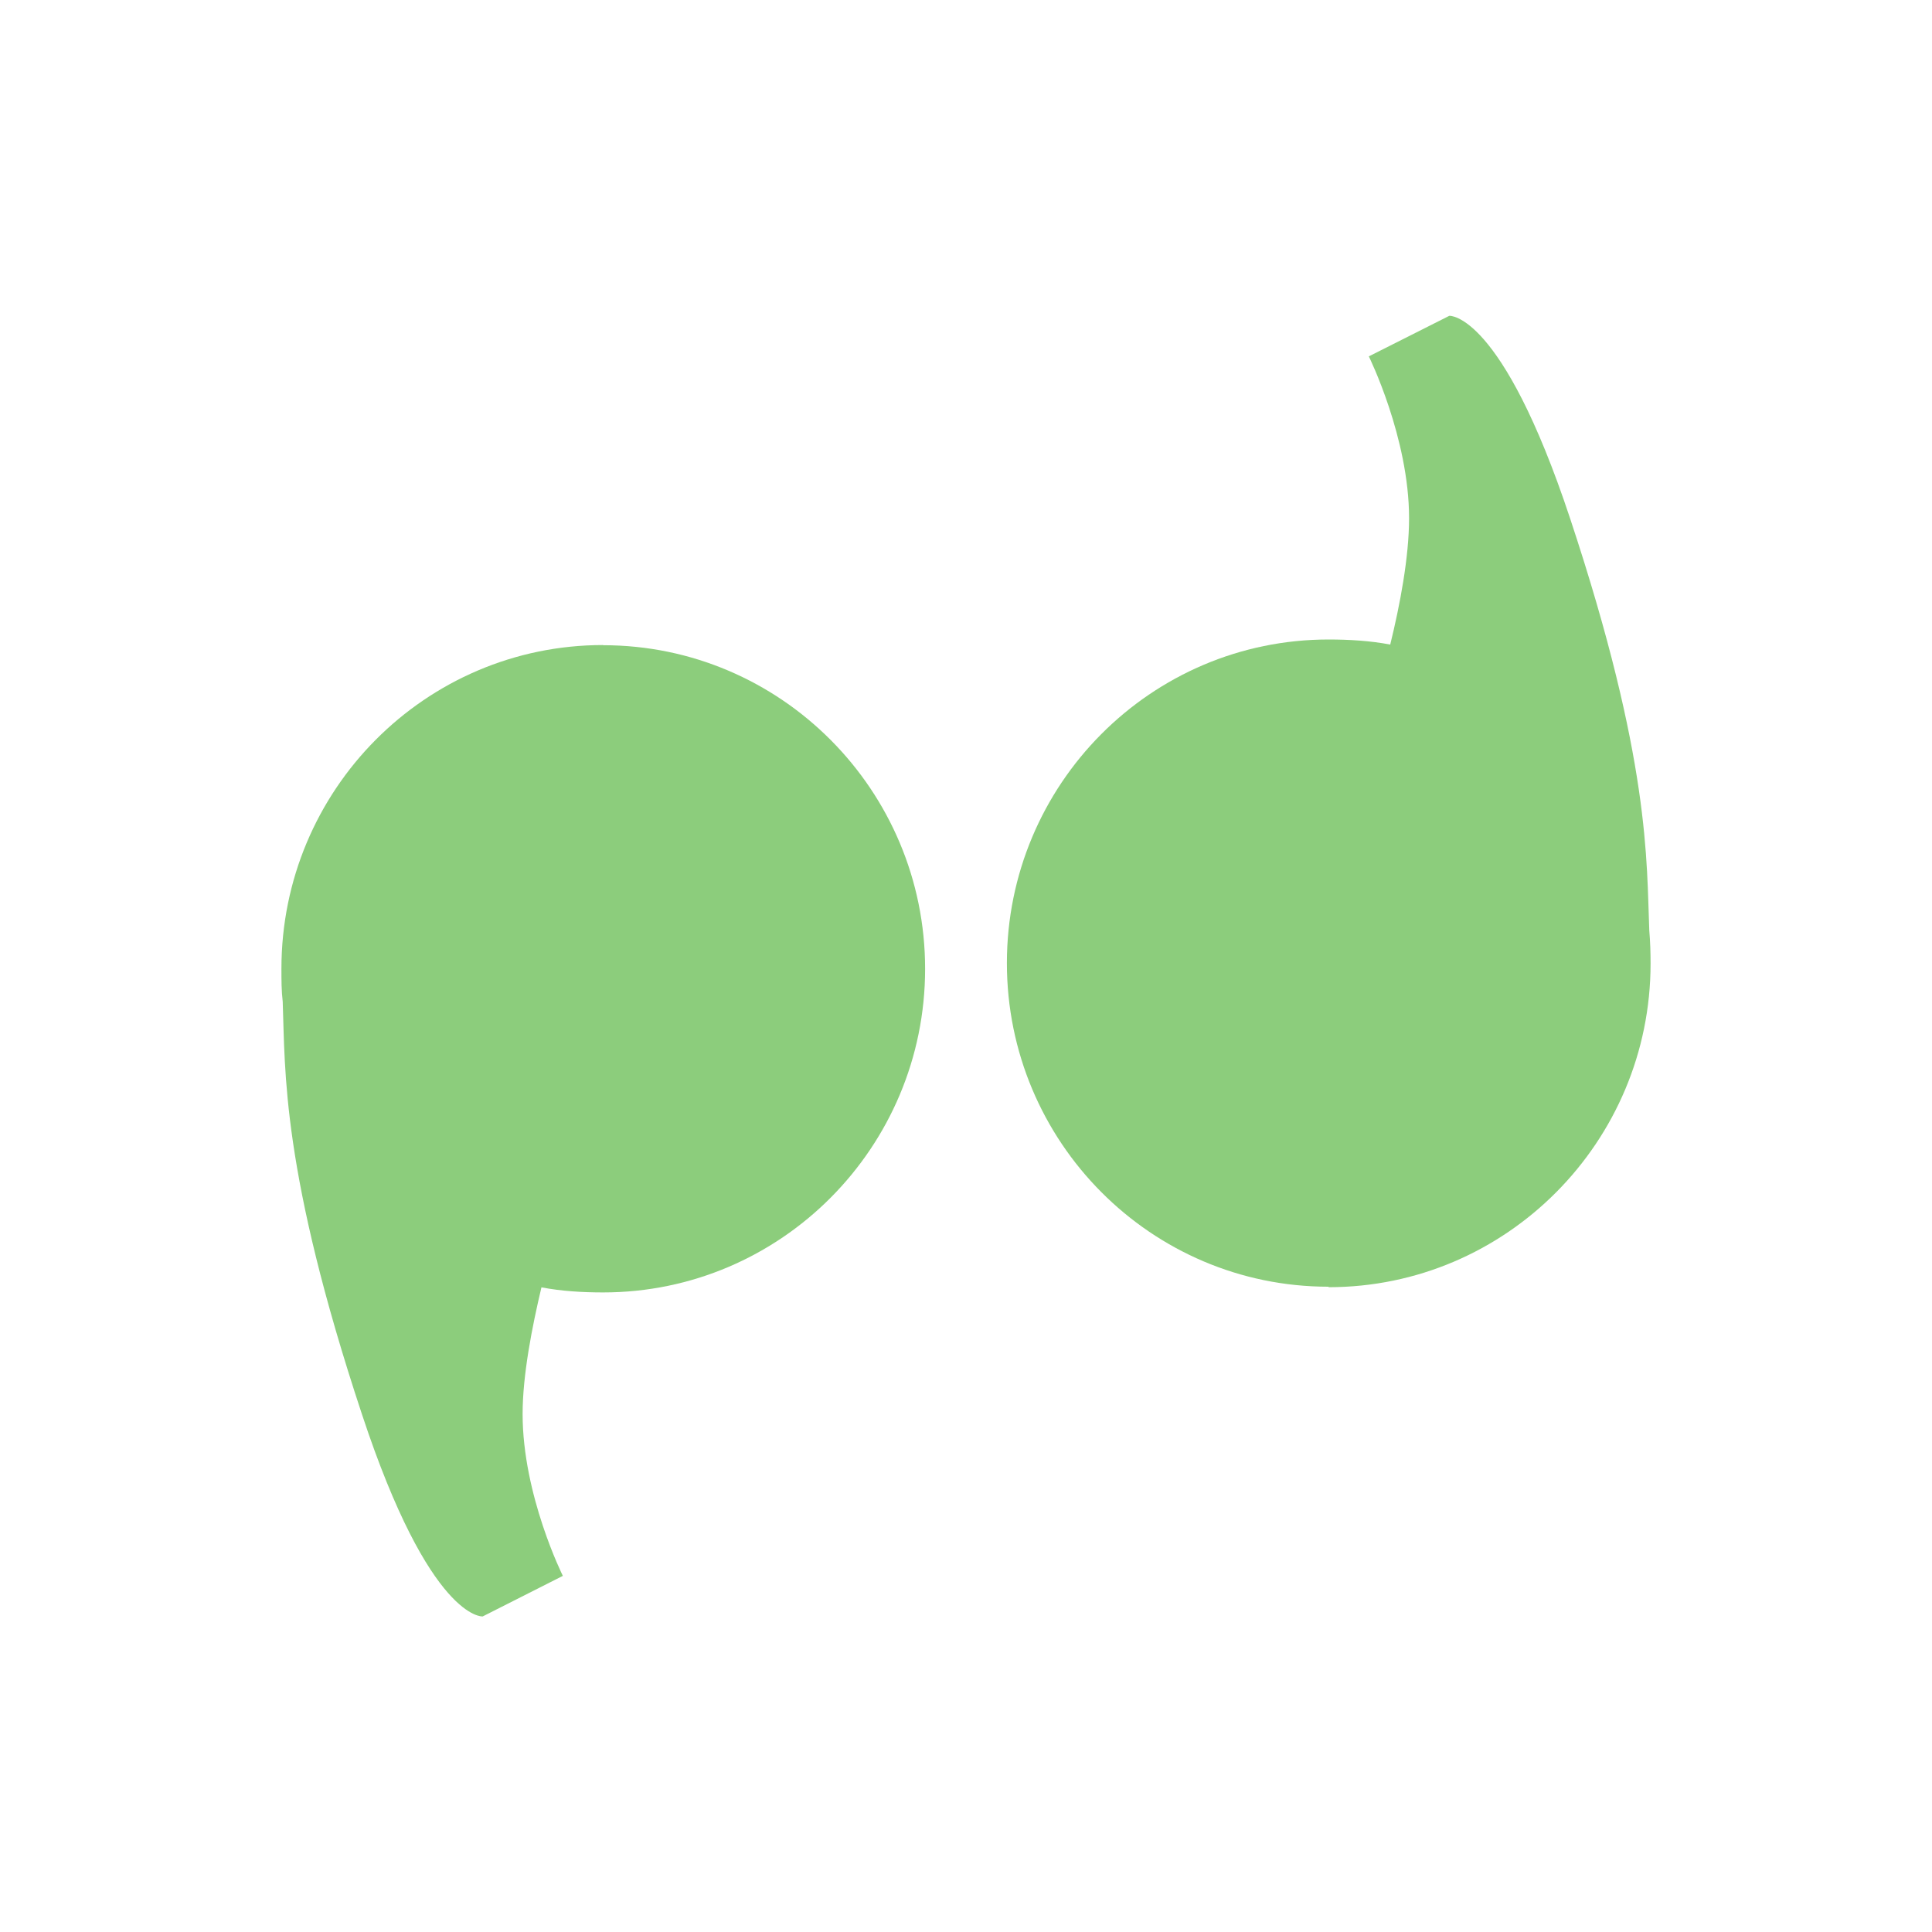
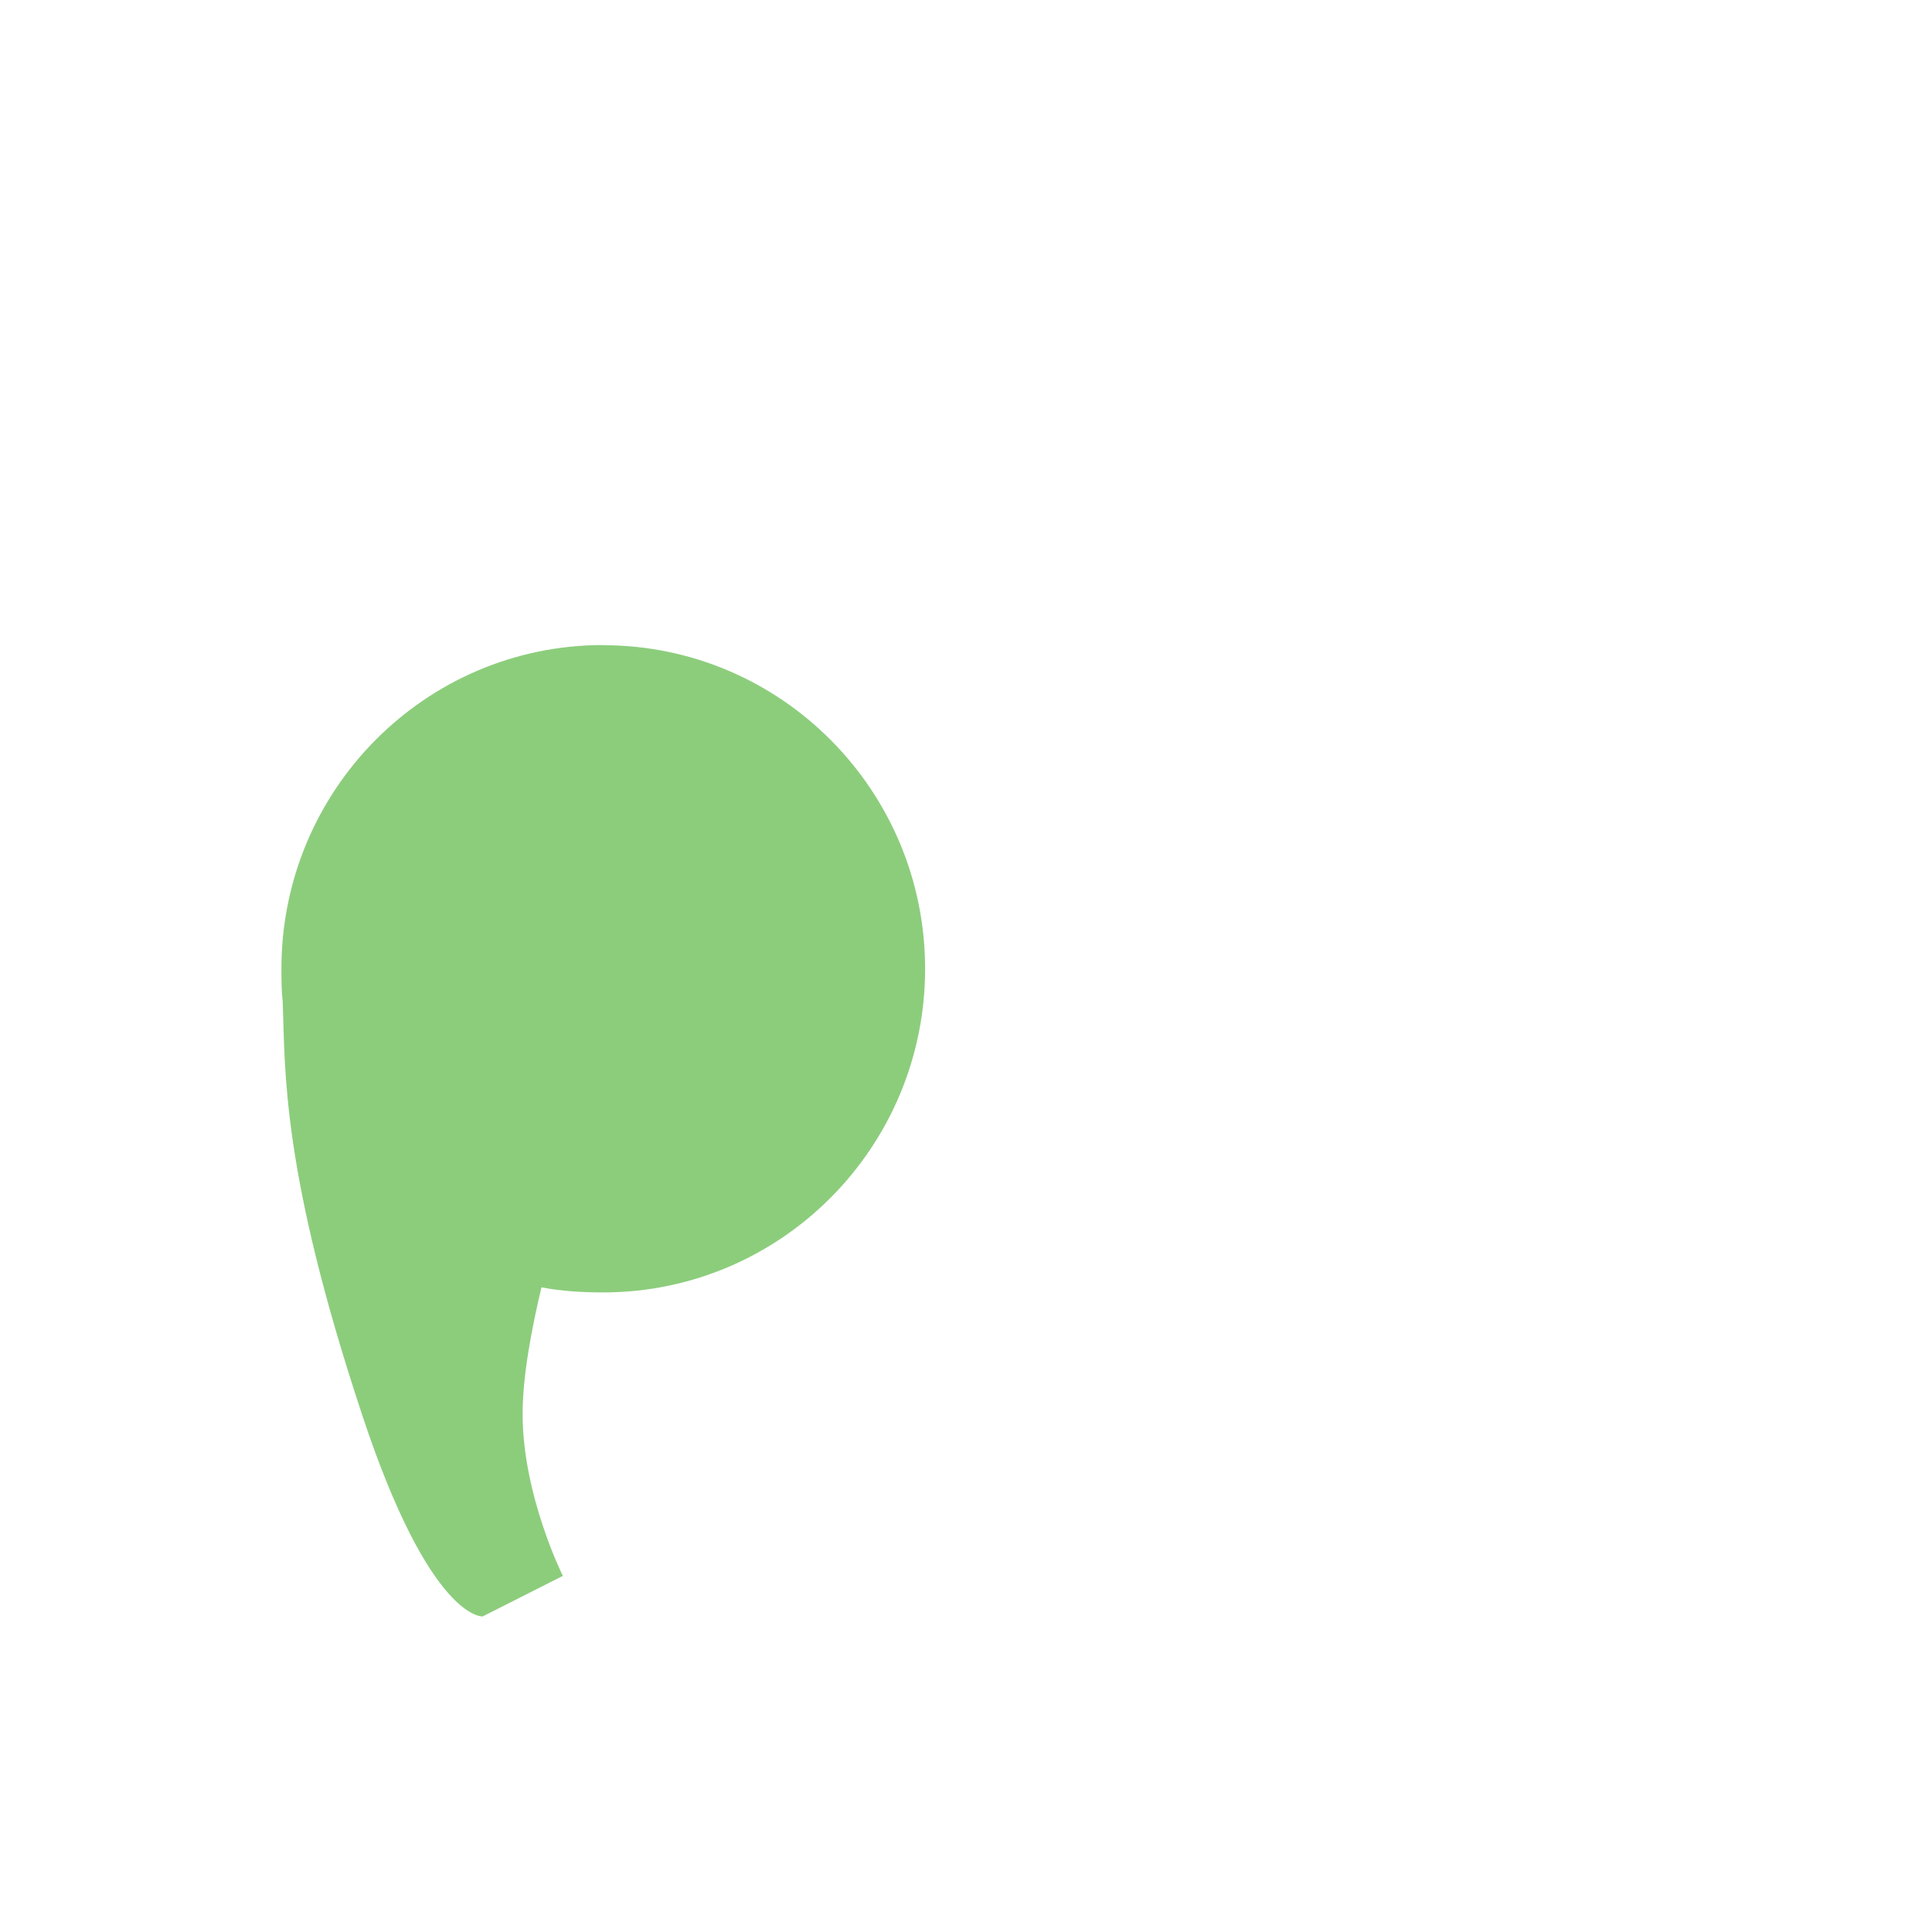
<svg xmlns="http://www.w3.org/2000/svg" viewBox="0 0 24 24">
  <g transform="translate(1.113,1.115)" style="fill:#8ccd7c">
    <path d="m 6.379 6.898 c -2.207 0 -3.996 1.801 -3.996 4.02 0 0.141 0 0.277 0.016 0.41 0.031 0.863 -0.016 2.105 0.984 5.125 0.848 2.566 1.5 2.512 1.5 2.512 l 0.996 -0.504 c 0 0 -0.5 -1 -0.5 -2.01 0 -0.484 0.117 -1.082 0.234 -1.574 0.246 0.047 0.508 0.063 0.766 0.063 2.207 0 4 -1.801 4 -4.02 0 -2.219 -1.793 -4.02 -4 -4.02 z" />
-     <path d="m 15.391 14.875 c 2.207 0 4 -1.805 4 -4.02 0 -0.137 -0.004 -0.273 -0.016 -0.41 -0.035 -0.859 0.016 -2.105 -0.984 -5.121 -0.852 -2.566 -1.5 -2.516 -1.5 -2.516 l -1 0.504 c 0 0 0.5 1.01 0.5 2.01 0 0.484 -0.113 1.078 -0.234 1.57 -0.246 -0.047 -0.508 -0.063 -0.766 -0.063 -2.207 0 -3.996 1.801 -3.996 4.02 0 2.219 1.789 4.02 3.996 4.02 z" />
  </g>
</svg>